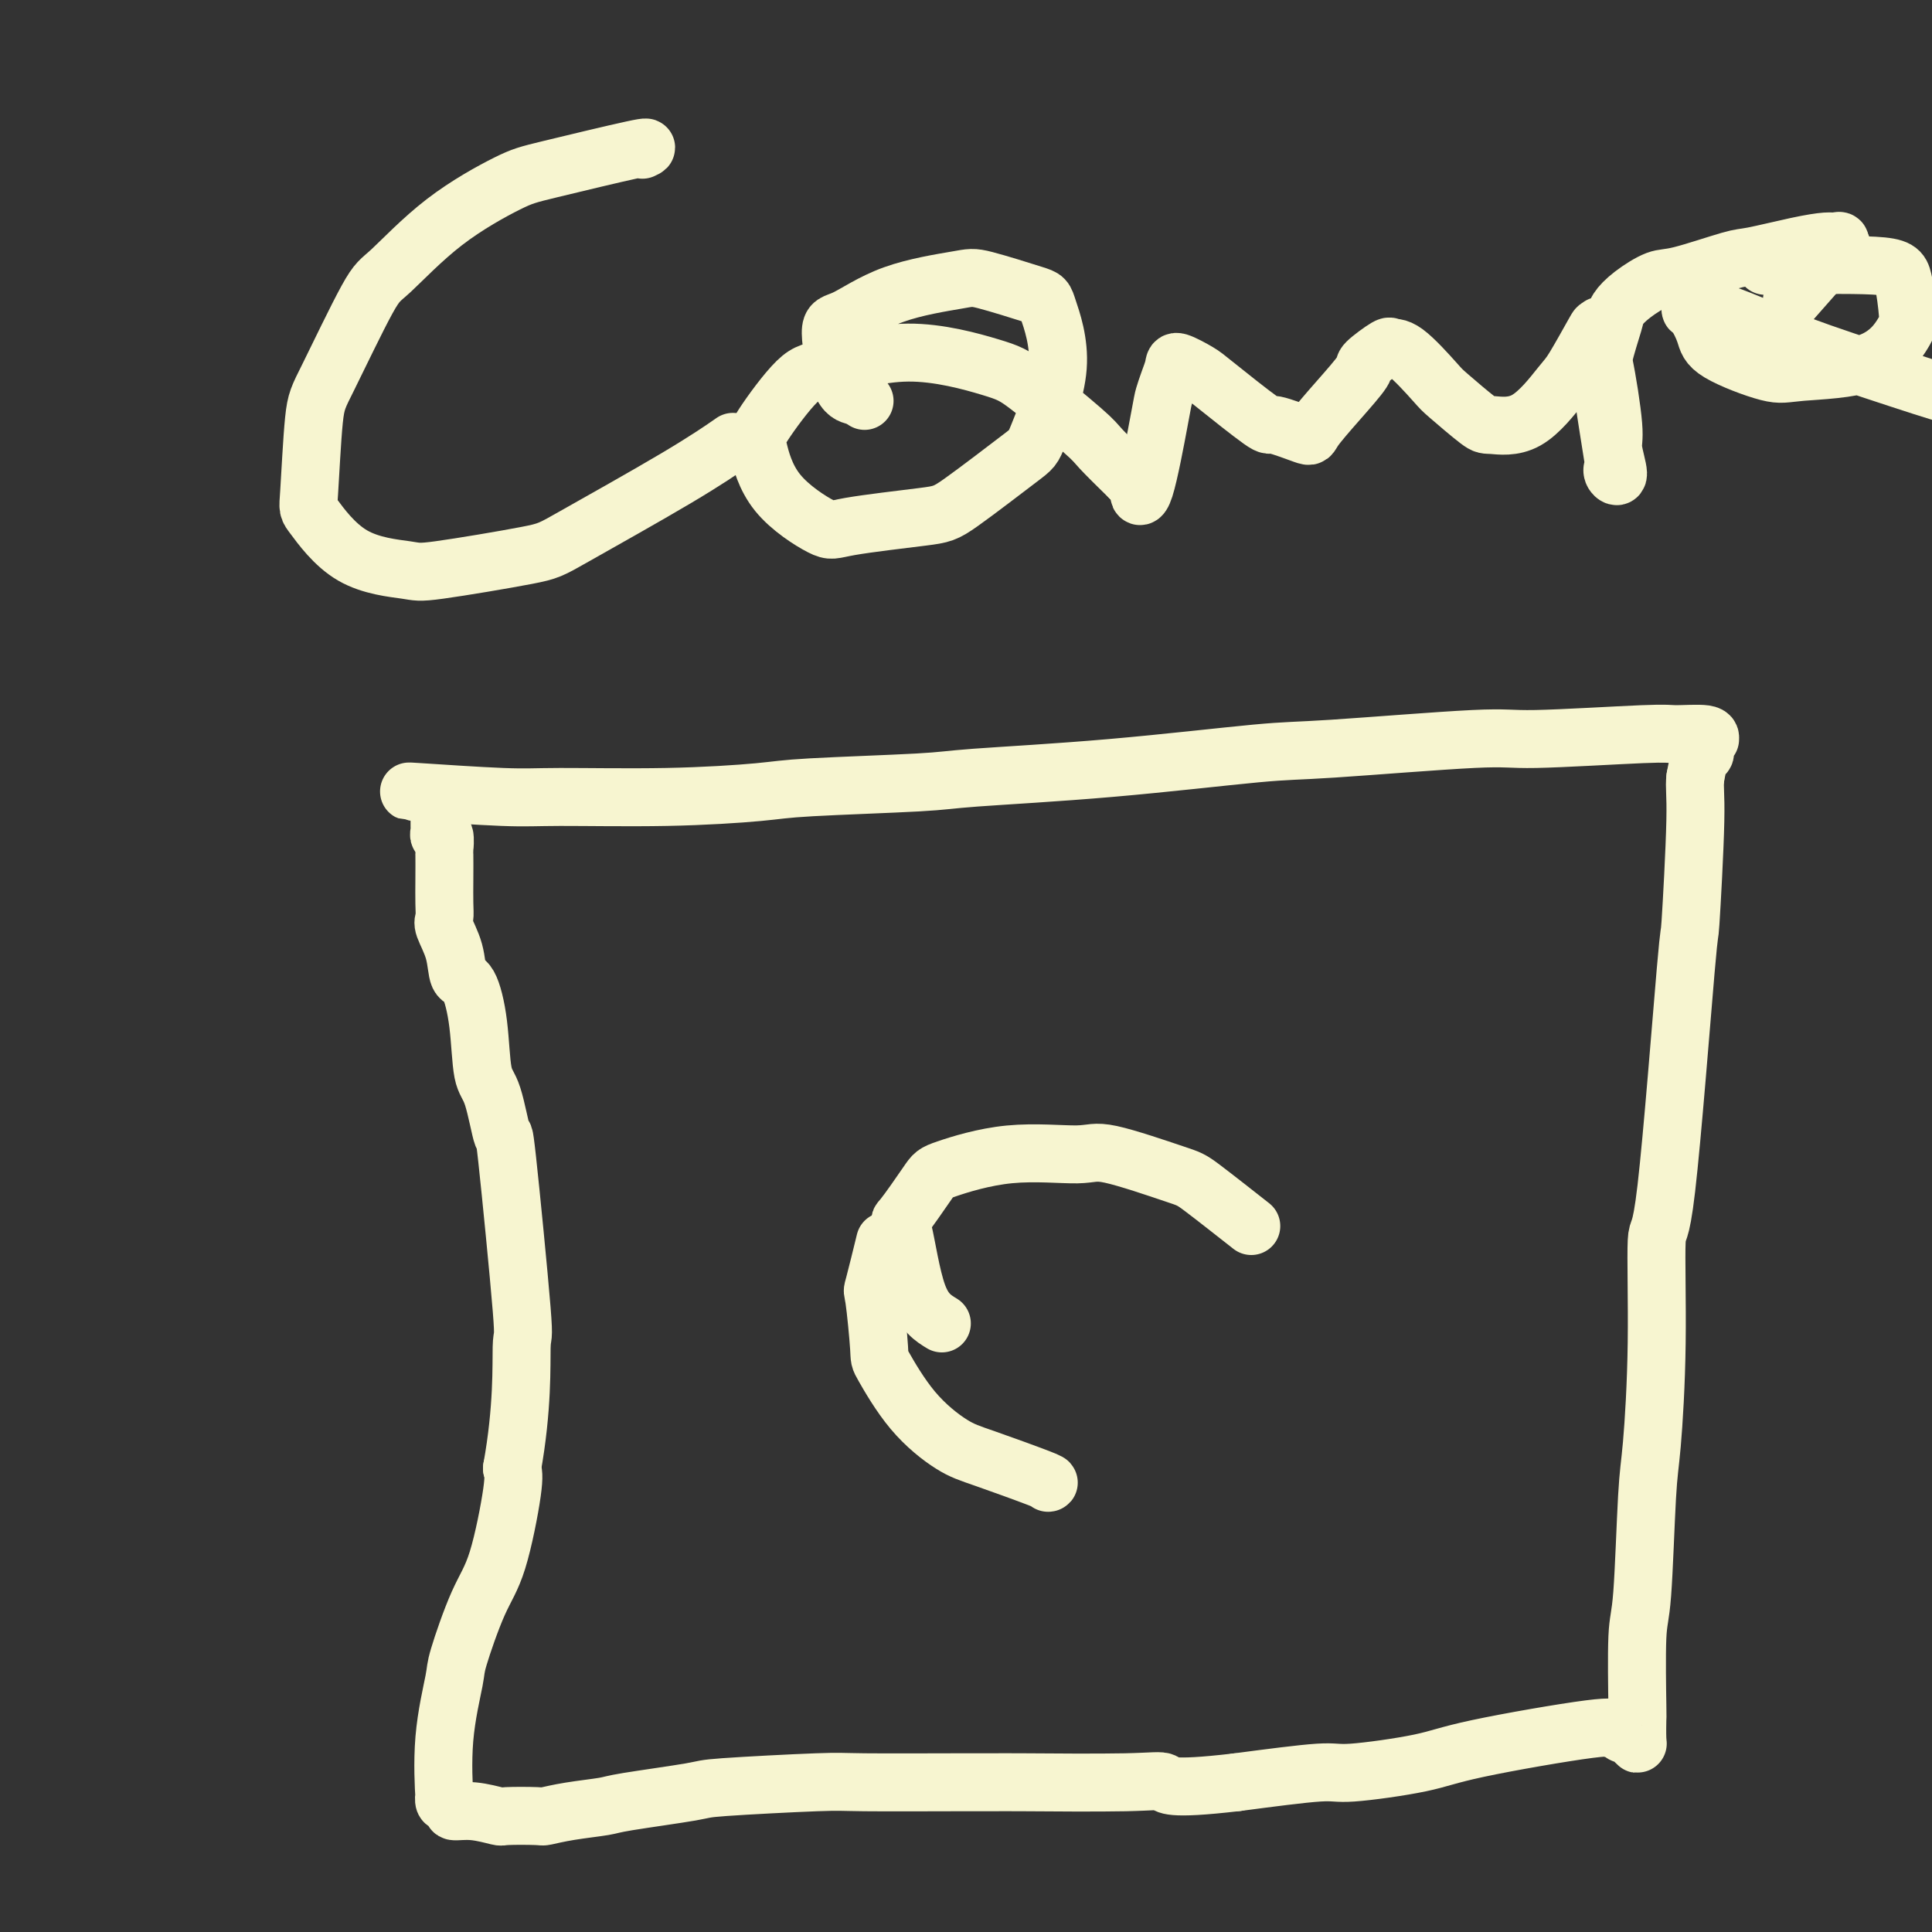
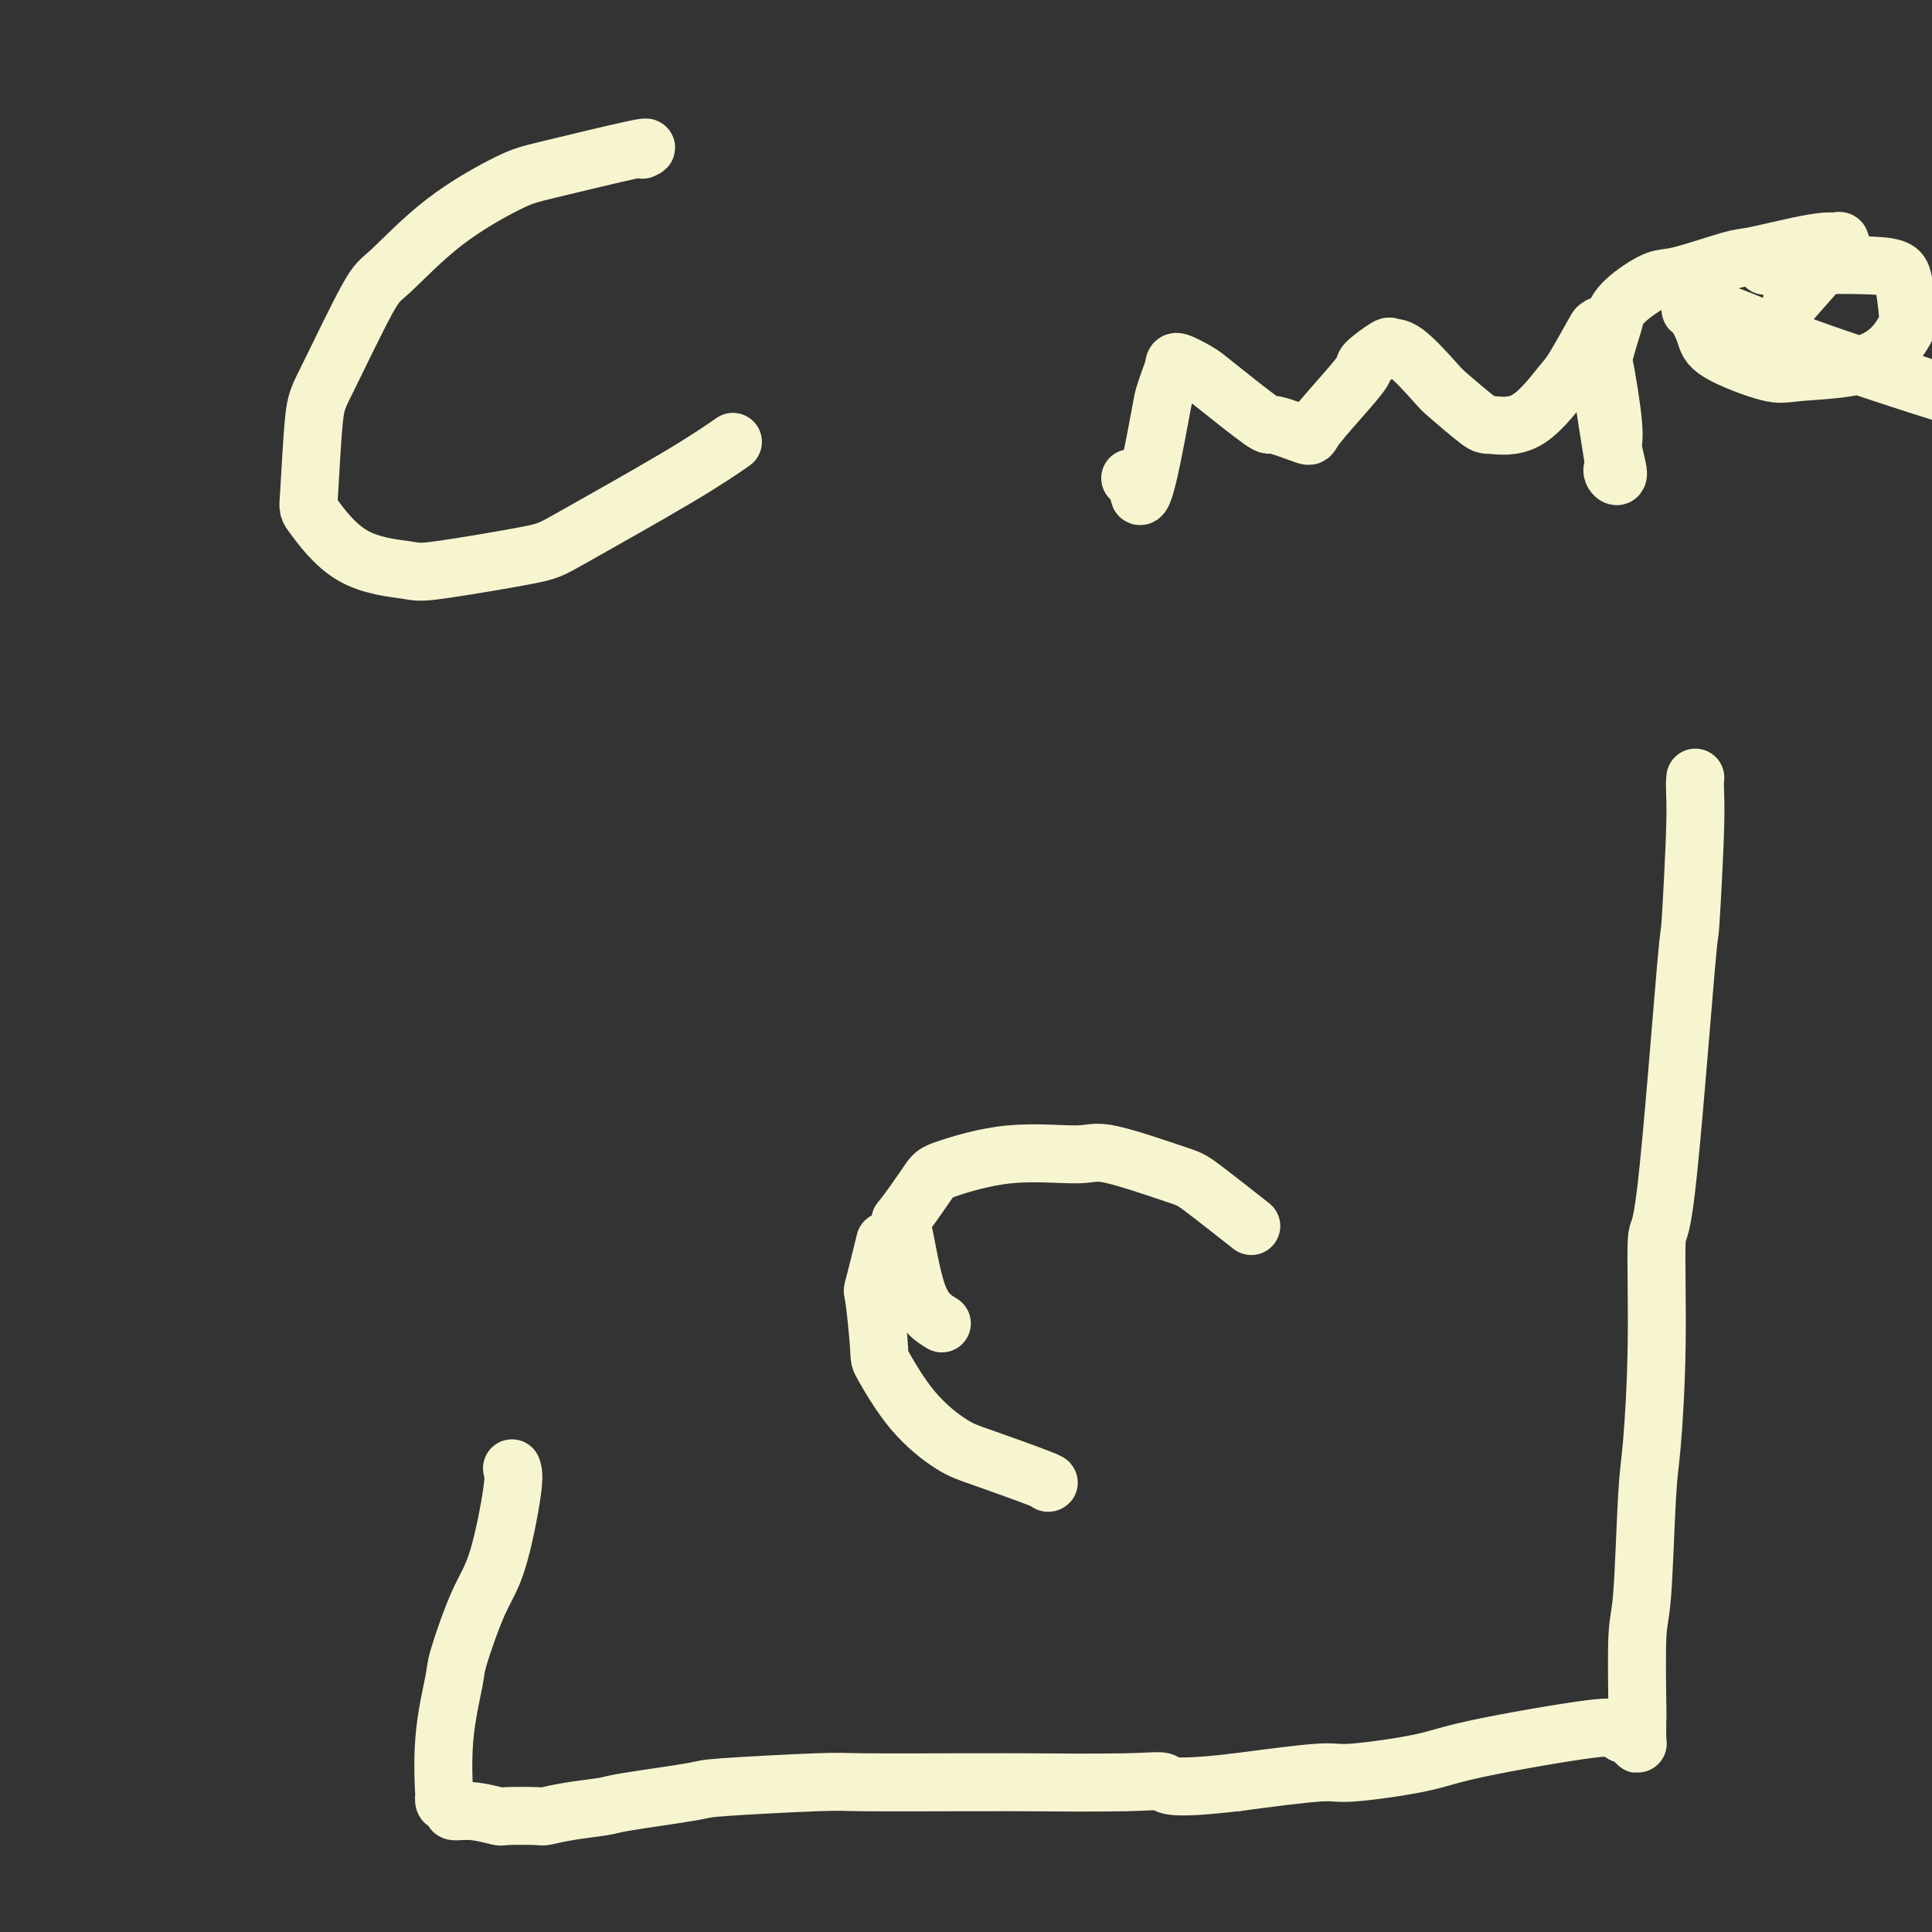
<svg xmlns="http://www.w3.org/2000/svg" viewBox="0 0 400 400" version="1.1">
  <rect x="0" y="0" width="400" height="400" fill="#333333" stroke="none" />
  <g fill="none" stroke="#F7F5D0" stroke-width="12" stroke-linecap="round" stroke-linejoin="round">
-     <path d="M86,164c-1.279,-0.115 -2.558,-0.230 1,0c3.558,0.230 11.954,0.805 17,1c5.046,0.195 6.741,0.011 12,0c5.259,-0.011 14.080,0.152 22,0c7.920,-0.152 14.938,-0.620 19,-1c4.062,-0.380 5.166,-0.673 11,-1c5.834,-0.327 16.397,-0.688 22,-1c5.603,-0.312 6.247,-0.575 12,-1c5.753,-0.425 16.615,-1.013 28,-2c11.385,-0.987 23.292,-2.373 30,-3c6.708,-0.627 8.216,-0.493 16,-1c7.784,-0.507 21.845,-1.653 29,-2c7.155,-0.347 7.405,0.107 13,0c5.595,-0.107 16.533,-0.775 22,-1c5.467,-0.225 5.461,-0.006 7,0c1.539,0.006 4.623,-0.201 6,0c1.377,0.201 1.045,0.811 1,1c-0.045,0.189 0.195,-0.043 0,0c-0.195,0.043 -0.825,0.362 -1,1c-0.175,0.638 0.107,1.595 0,2c-0.107,0.405 -0.602,0.259 -1,1c-0.398,0.741 -0.699,2.371 -1,4" />
    <path d="M351,161c-0.250,2.131 0.125,2.958 0,9c-0.125,6.042 -0.751,17.300 -1,21c-0.249,3.700 -0.122,-0.160 -1,10c-0.878,10.160 -2.760,34.338 -4,45c-1.240,10.662 -1.838,7.809 -2,11c-0.162,3.191 0.110,12.426 0,21c-0.110,8.574 -0.604,16.488 -1,21c-0.396,4.512 -0.695,5.622 -1,11c-0.305,5.378 -0.618,15.024 -1,20c-0.382,4.976 -0.834,5.281 -1,9c-0.166,3.719 -0.048,10.850 0,14c0.048,3.150 0.024,2.318 0,3c-0.024,0.682 -0.048,2.877 0,4c0.048,1.123 0.168,1.172 0,1c-0.168,-0.172 -0.624,-0.567 -1,-1c-0.376,-0.433 -0.673,-0.904 -1,-1c-0.327,-0.096 -0.684,0.183 -1,0c-0.316,-0.183 -0.592,-0.828 -1,-1c-0.408,-0.172 -0.950,0.130 -1,0c-0.050,-0.130 0.391,-0.691 -5,0c-5.391,0.691 -16.613,2.636 -23,4c-6.387,1.364 -7.939,2.149 -12,3c-4.061,0.851 -10.632,1.768 -14,2c-3.368,0.232 -3.534,-0.219 -7,0c-3.466,0.219 -10.233,1.110 -17,2" />
    <path d="M256,369c-14.524,1.702 -14.335,0.456 -15,0c-0.665,-0.456 -2.185,-0.122 -8,0c-5.815,0.122 -15.927,0.032 -21,0c-5.073,-0.032 -5.108,-0.005 -6,0c-0.892,0.005 -2.641,-0.011 -8,0c-5.359,0.011 -14.329,0.048 -19,0c-4.671,-0.048 -5.043,-0.182 -10,0c-4.957,0.182 -14.498,0.678 -19,1c-4.502,0.322 -3.963,0.468 -7,1c-3.037,0.532 -9.649,1.449 -13,2c-3.351,0.551 -3.441,0.736 -5,1c-1.559,0.264 -4.585,0.608 -7,1c-2.415,0.392 -4.217,0.833 -5,1c-0.783,0.167 -0.547,0.059 -2,0c-1.453,-0.059 -4.595,-0.071 -6,0c-1.405,0.071 -1.073,0.225 -2,0c-0.927,-0.225 -3.114,-0.829 -5,-1c-1.886,-0.171 -3.472,0.092 -4,0c-0.528,-0.092 0.003,-0.537 0,-1c-0.003,-0.463 -0.539,-0.942 -1,-1c-0.461,-0.058 -0.848,0.307 -1,0c-0.152,-0.307 -0.068,-1.285 0,-1c0.068,0.285 0.121,1.834 0,0c-0.121,-1.834 -0.416,-7.051 0,-12c0.416,-4.949 1.545,-9.630 2,-12c0.455,-2.370 0.238,-2.431 1,-5c0.762,-2.569 2.503,-7.647 4,-11c1.497,-3.353 2.749,-4.980 4,-9c1.251,-4.020 2.500,-10.434 3,-14c0.500,-3.566 0.250,-4.283 0,-5" />
-     <path d="M106,304c2.263,-12.475 1.921,-21.661 2,-25c0.079,-3.339 0.578,-0.831 0,-8c-0.578,-7.169 -2.234,-24.014 -3,-31c-0.766,-6.986 -0.642,-4.114 -1,-5c-0.358,-0.886 -1.199,-5.530 -2,-8c-0.801,-2.470 -1.561,-2.767 -2,-5c-0.439,-2.233 -0.556,-6.402 -1,-10c-0.444,-3.598 -1.215,-6.626 -2,-8c-0.785,-1.374 -1.583,-1.094 -2,-2c-0.417,-0.906 -0.451,-2.999 -1,-5c-0.549,-2.001 -1.611,-3.910 -2,-5c-0.389,-1.090 -0.104,-1.361 0,-2c0.104,-0.639 0.029,-1.647 0,-3c-0.029,-1.353 -0.012,-3.052 0,-5c0.012,-1.948 0.017,-4.147 0,-5c-0.017,-0.853 -0.057,-0.361 0,-1c0.057,-0.639 0.211,-2.410 0,-3c-0.211,-0.590 -0.789,0.001 -1,0c-0.211,-0.001 -0.057,-0.592 0,-1c0.057,-0.408 0.015,-0.631 0,-1c-0.015,-0.369 -0.004,-0.883 0,-1c0.004,-0.117 0.001,0.165 0,0c-0.001,-0.165 -0.000,-0.775 0,-1c0.000,-0.225 0.000,-0.064 0,0c-0.000,0.064 -0.000,0.032 0,0" />
    <path d="M195,274c-1.811,-1.103 -3.622,-2.205 -5,-6c-1.378,-3.795 -2.323,-10.282 -3,-13c-0.677,-2.718 -1.086,-1.666 0,-3c1.086,-1.334 3.667,-5.055 5,-7c1.333,-1.945 1.418,-2.115 4,-3c2.582,-0.885 7.661,-2.485 13,-3c5.339,-0.515 10.938,0.056 14,0c3.062,-0.056 3.586,-0.739 7,0c3.414,0.739 9.719,2.899 13,4c3.281,1.101 3.537,1.143 6,3c2.463,1.857 7.132,5.531 9,7c1.868,1.469 0.934,0.735 0,0" />
    <path d="M217,307c0.240,-0.023 0.481,-0.045 -2,-1c-2.481,-0.955 -7.683,-2.842 -11,-4c-3.317,-1.158 -4.748,-1.587 -7,-3c-2.252,-1.413 -5.323,-3.810 -8,-7c-2.677,-3.190 -4.959,-7.171 -6,-9c-1.041,-1.829 -0.843,-1.504 -1,-4c-0.157,-2.496 -0.671,-7.813 -1,-10c-0.329,-2.187 -0.473,-1.243 0,-3c0.473,-1.757 1.564,-6.216 2,-8c0.436,-1.784 0.218,-0.892 0,0" />
    <path d="M133,31c0.890,-0.406 1.781,-0.813 -2,0c-3.781,0.813 -12.232,2.845 -17,4c-4.768,1.155 -5.851,1.433 -9,3c-3.149,1.567 -8.363,4.425 -13,8c-4.637,3.575 -8.696,7.869 -11,10c-2.304,2.131 -2.854,2.098 -5,6c-2.146,3.902 -5.890,11.738 -8,16c-2.110,4.262 -2.587,4.949 -3,9c-0.413,4.051 -0.764,11.466 -1,15c-0.236,3.534 -0.358,3.186 1,5c1.358,1.814 4.197,5.792 8,8c3.803,2.208 8.572,2.648 11,3c2.428,0.352 2.515,0.615 7,0c4.485,-0.615 13.368,-2.110 18,-3c4.632,-0.890 5.015,-1.177 10,-4c4.985,-2.823 14.573,-8.183 21,-12c6.427,-3.817 9.693,-6.091 11,-7c1.307,-0.909 0.653,-0.455 0,0" />
-     <path d="M179,83c-0.576,-0.371 -1.152,-0.742 -2,-1c-0.848,-0.258 -1.969,-0.401 -3,-3c-1.031,-2.599 -1.973,-7.652 -2,-10c-0.027,-2.348 0.862,-1.992 3,-3c2.138,-1.008 5.526,-3.381 10,-5c4.474,-1.619 10.033,-2.483 13,-3c2.967,-0.517 3.341,-0.688 6,0c2.659,0.688 7.602,2.236 10,3c2.398,0.764 2.252,0.744 3,3c0.748,2.256 2.392,6.789 2,12c-0.392,5.211 -2.819,11.101 -4,14c-1.181,2.899 -1.115,2.806 -4,5c-2.885,2.194 -8.723,6.675 -12,9c-3.277,2.325 -3.995,2.494 -8,3c-4.005,0.506 -11.296,1.348 -15,2c-3.704,0.652 -3.821,1.113 -6,0c-2.179,-1.113 -6.419,-3.801 -9,-7c-2.581,-3.199 -3.502,-6.910 -4,-9c-0.498,-2.090 -0.573,-2.561 1,-5c1.573,-2.439 4.794,-6.847 7,-9c2.206,-2.153 3.396,-2.052 7,-3c3.604,-0.948 9.620,-2.945 16,-3c6.380,-0.055 13.124,1.830 17,3c3.876,1.170 4.884,1.623 8,4c3.116,2.377 8.339,6.678 11,9c2.661,2.322 2.760,2.663 4,4c1.240,1.337 3.620,3.668 6,6" />
    <path d="M234,99c3.686,3.471 2.402,2.648 2,3c-0.402,0.352 0.078,1.878 1,-1c0.922,-2.878 2.286,-10.160 3,-14c0.714,-3.840 0.779,-4.238 1,-5c0.221,-0.762 0.598,-1.888 1,-3c0.402,-1.112 0.830,-2.209 1,-3c0.170,-0.791 0.082,-1.275 1,-1c0.918,0.275 2.842,1.311 4,2c1.158,0.689 1.550,1.033 4,3c2.450,1.967 6.957,5.558 9,7c2.043,1.442 1.620,0.737 3,1c1.380,0.263 4.562,1.495 6,2c1.438,0.505 1.132,0.281 2,-1c0.868,-1.281 2.911,-3.621 5,-6c2.089,-2.379 4.226,-4.797 5,-6c0.774,-1.203 0.186,-1.191 1,-2c0.814,-0.809 3.029,-2.438 4,-3c0.971,-0.562 0.698,-0.055 1,0c0.302,0.055 1.179,-0.340 3,1c1.821,1.340 4.585,4.414 6,6c1.415,1.586 1.482,1.683 3,3c1.518,1.317 4.487,3.855 6,5c1.513,1.145 1.568,0.898 3,1c1.432,0.102 4.239,0.552 7,-1c2.761,-1.552 5.477,-5.108 7,-7c1.523,-1.892 1.854,-2.120 3,-4c1.146,-1.880 3.108,-5.413 4,-7c0.892,-1.587 0.713,-1.230 1,-1c0.287,0.230 1.039,0.331 1,0c-0.039,-0.331 -0.868,-1.095 -1,0c-0.132,1.095 0.434,4.047 1,7" />
    <path d="M332,75c0.783,3.649 1.740,9.772 2,13c0.260,3.228 -0.177,3.563 0,5c0.177,1.437 0.969,3.978 1,5c0.031,1.022 -0.697,0.524 -1,0c-0.303,-0.524 -0.179,-1.075 0,-1c0.179,0.075 0.414,0.775 0,-2c-0.414,-2.775 -1.477,-9.025 -2,-13c-0.523,-3.975 -0.506,-5.675 0,-8c0.506,-2.325 1.500,-5.275 2,-7c0.500,-1.725 0.505,-2.224 1,-3c0.495,-0.776 1.481,-1.828 3,-3c1.519,-1.172 3.570,-2.464 5,-3c1.430,-0.536 2.239,-0.315 5,-1c2.761,-0.685 7.475,-2.274 10,-3c2.525,-0.726 2.863,-0.588 5,-1c2.137,-0.412 6.074,-1.373 9,-2c2.926,-0.627 4.841,-0.919 6,-1c1.159,-0.081 1.563,0.050 2,0c0.437,-0.050 0.907,-0.281 1,0c0.093,0.281 -0.192,1.075 0,1c0.192,-0.075 0.859,-1.020 -1,1c-1.859,2.020 -6.246,7.006 -8,9c-1.754,1.994 -0.877,0.997 0,0" />
    <path d="M366,55c-0.710,0.040 -1.420,0.079 3,0c4.420,-0.079 13.970,-0.277 19,0c5.030,0.277 5.542,1.030 6,3c0.458,1.970 0.863,5.158 1,7c0.137,1.842 0.005,2.338 -1,4c-1.005,1.662 -2.884,4.490 -7,6c-4.116,1.510 -10.468,1.700 -14,2c-3.532,0.300 -4.243,0.708 -7,0c-2.757,-0.708 -7.558,-2.534 -10,-4c-2.442,-1.466 -2.523,-2.572 -3,-4c-0.477,-1.428 -1.350,-3.176 -2,-4c-0.650,-0.824 -1.076,-0.722 -1,-1c0.076,-0.278 0.656,-0.935 4,0c3.344,0.935 9.454,3.464 13,5c3.546,1.536 4.527,2.080 10,4c5.473,1.920 15.436,5.215 21,7c5.564,1.785 6.728,2.061 12,3c5.272,0.939 14.650,2.540 25,3c10.350,0.460 21.671,-0.222 29,-1c7.329,-0.778 10.665,-1.651 12,-2c1.335,-0.349 0.667,-0.175 0,0" />
  </g>
</svg>